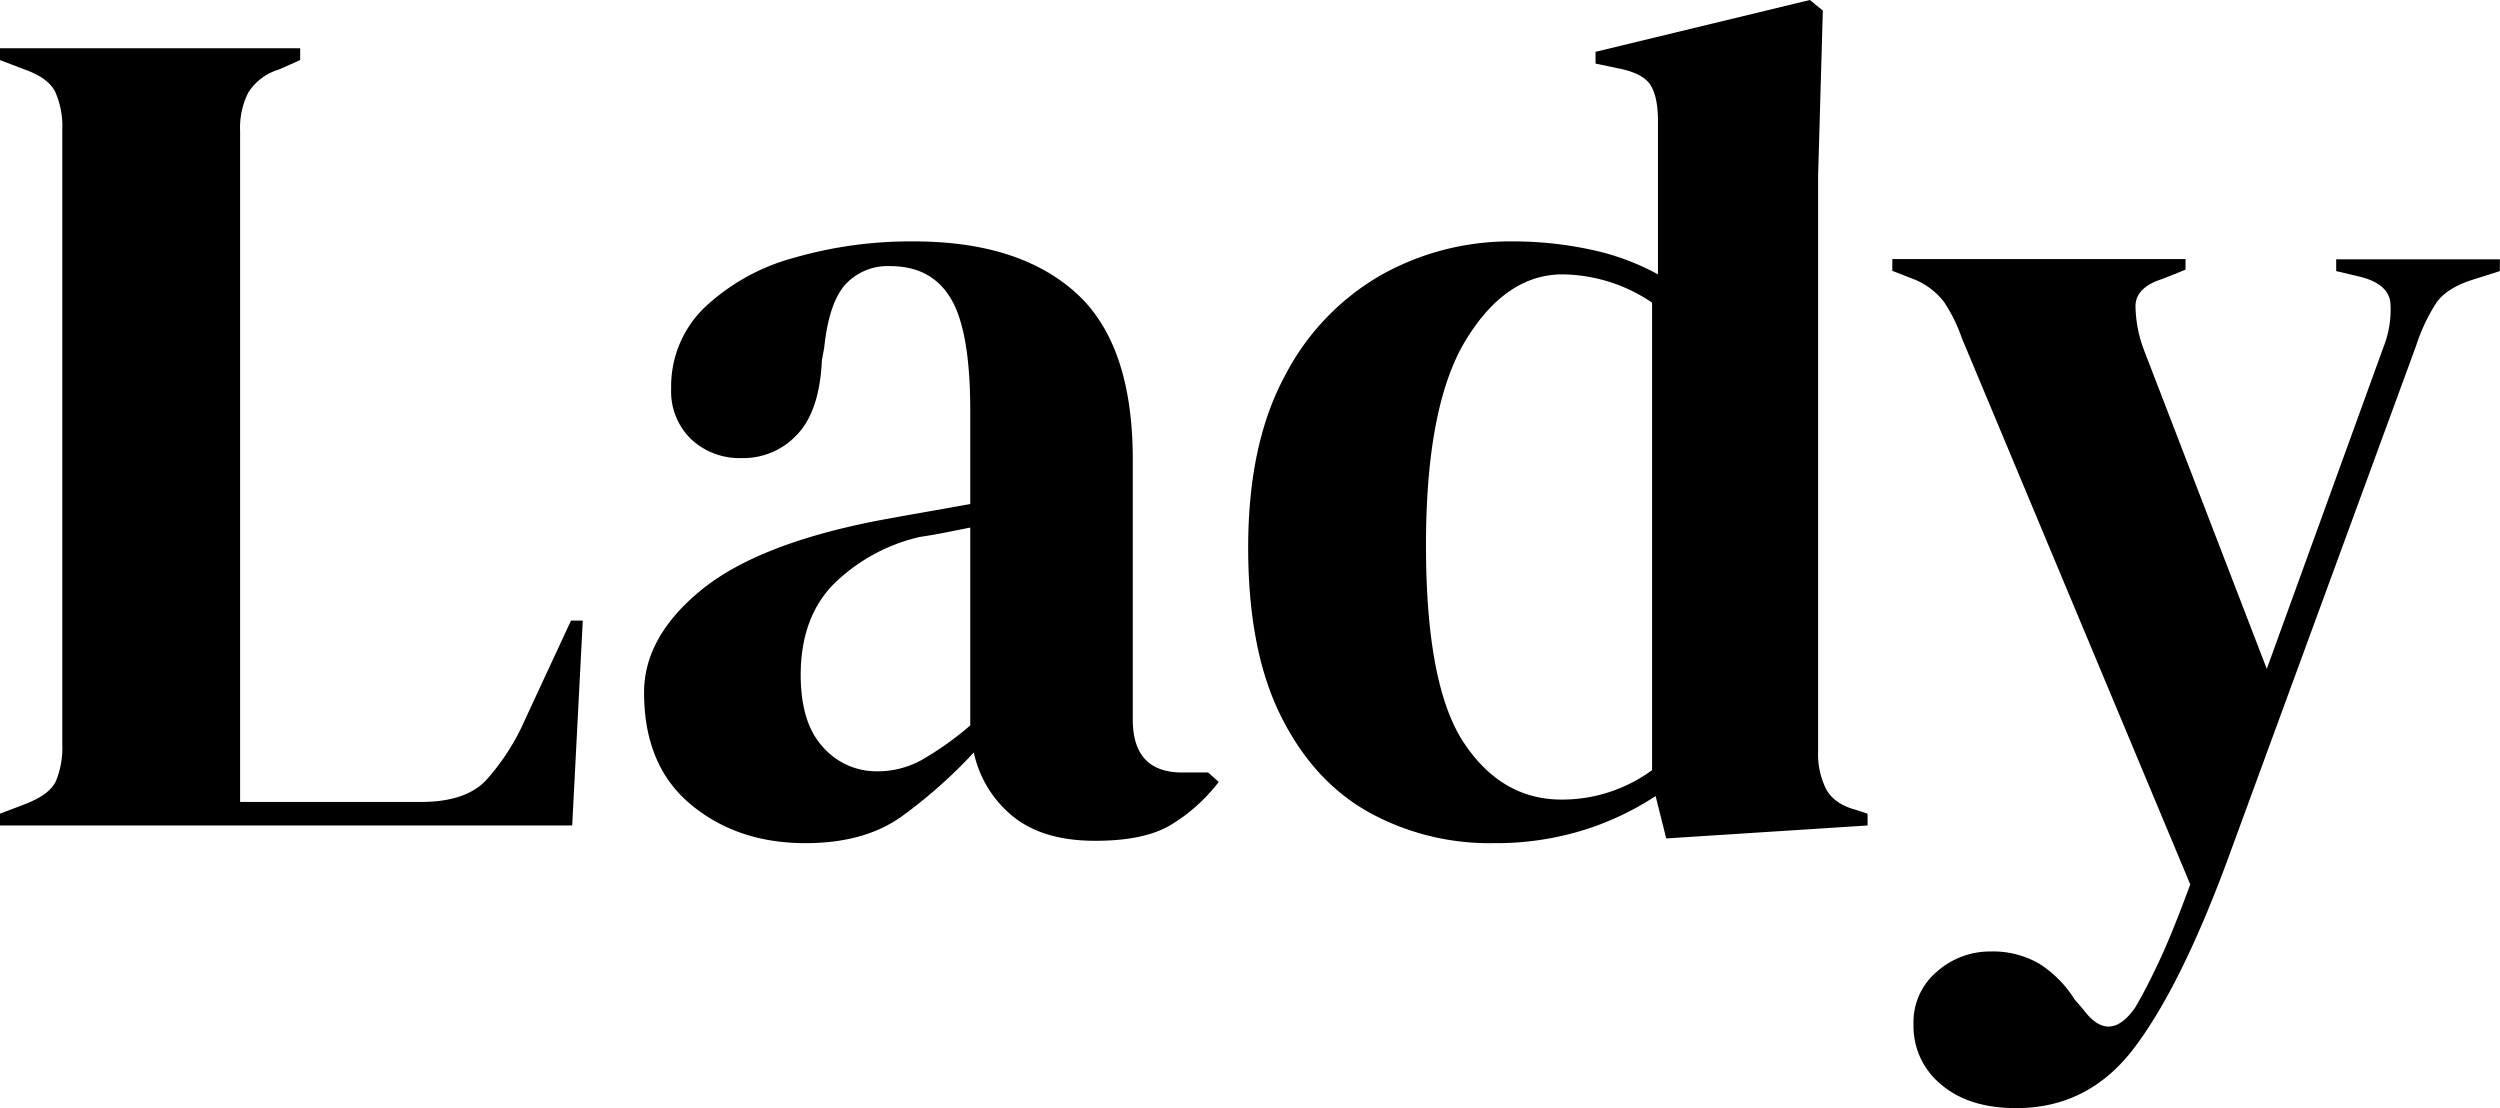
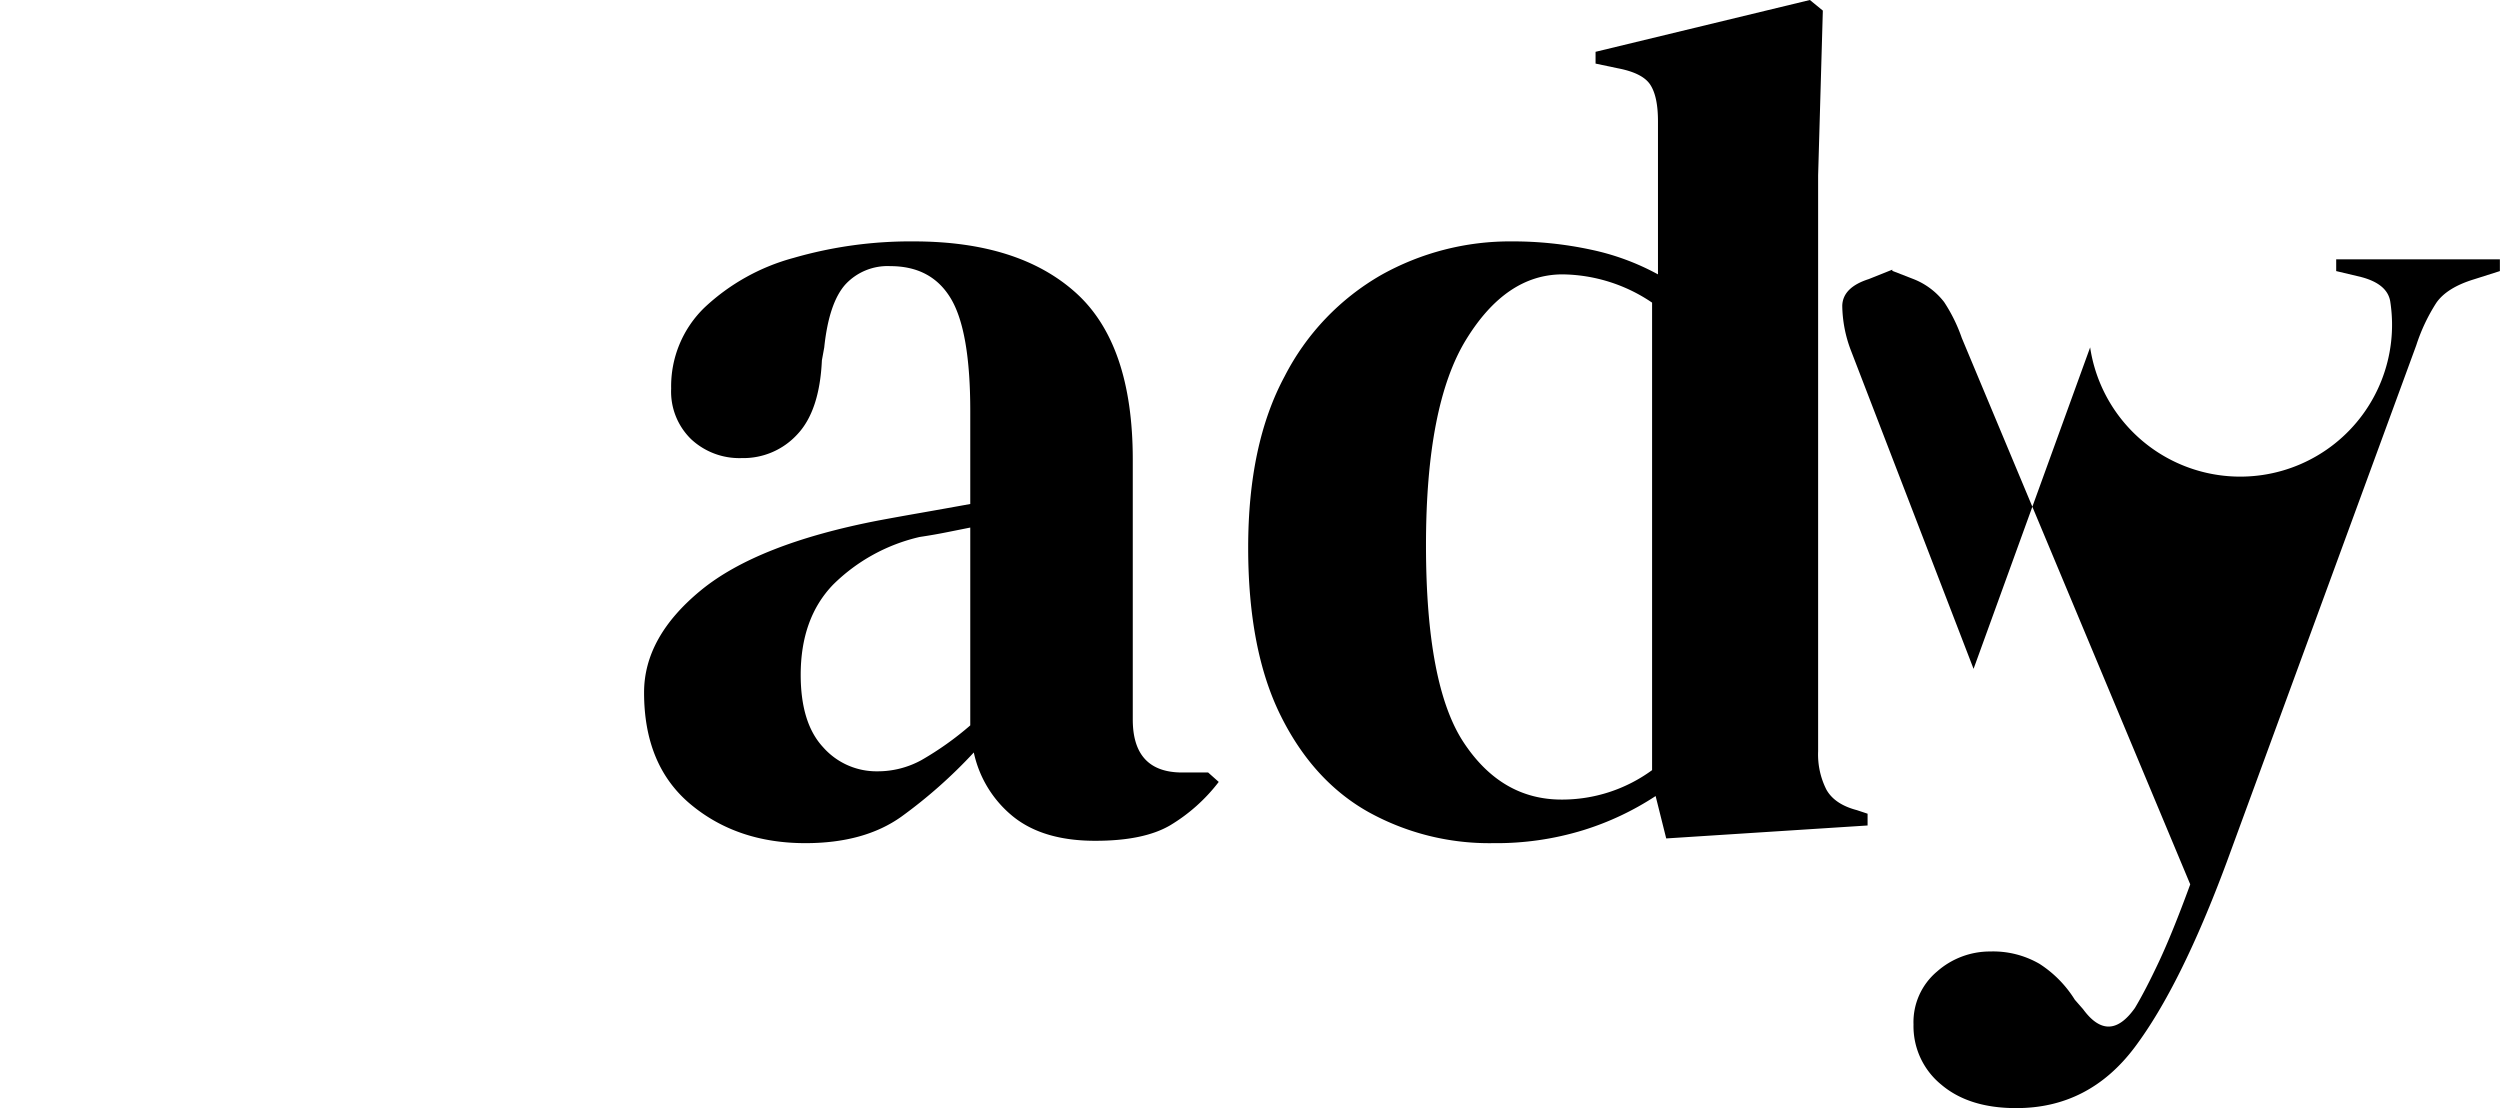
<svg xmlns="http://www.w3.org/2000/svg" id="Calque_1" data-name="Calque 1" viewBox="0 0 424.6 188.2">
-   <path d="M540,545.86v-2l4.2-1.6c2.8-1.06,4.56-2.36,5.3-3.9a14.87,14.87,0,0,0,1.1-6.3V427.66a14.43,14.43,0,0,0-1.2-6.4c-.8-1.6-2.54-2.86-5.2-3.8l-4.2-1.6v-2h51v2l-3.6,1.6a9.34,9.34,0,0,0-5.2,3.9,13.19,13.19,0,0,0-1.4,6.5v114h30.8q7.39,0,10.9-3.6a38.53,38.53,0,0,0,6.7-10.4l7.8-16.8h2l-1.8,34.8Z" transform="translate(-540.02 -405.66)" />
  <path d="M676.81,548.86q-11.59,0-19.5-6.6t-7.9-19q0-9.39,9.6-17.3t30.2-11.9q3.21-.6,7.2-1.3t8.4-1.5v-15.8q0-13.59-3.3-19.1t-10.3-5.5a9.76,9.76,0,0,0-7.6,3.1c-1.86,2.07-3.07,5.64-3.6,10.7l-.4,2.2c-.26,5.74-1.67,9.94-4.2,12.6a12.42,12.42,0,0,1-9.4,4,12,12,0,0,1-8.6-3.2,11.27,11.27,0,0,1-3.4-8.6,18.61,18.61,0,0,1,5.7-13.8,35.64,35.64,0,0,1,15.1-8.4,71.45,71.45,0,0,1,20.4-2.8q17.81,0,27.5,8.7t9.7,28.3v44.2q0,9,8.4,9h4.4l1.8,1.6a29.44,29.44,0,0,1-8.3,7.4q-4.5,2.61-12.7,2.6-8.79,0-13.9-4.1a19.15,19.15,0,0,1-6.7-10.9,83.24,83.24,0,0,1-12.3,10.9Q686.81,548.86,676.81,548.86Zm12.2-12.2a15.42,15.42,0,0,0,7.5-1.9,52.56,52.56,0,0,0,8.3-5.9v-33.6l-4,.8c-1.33.27-2.87.54-4.6.8a30.67,30.67,0,0,0-14.7,8.1q-5.49,5.7-5.5,15.3,0,8.21,3.8,12.3A12.07,12.07,0,0,0,689,536.66Z" transform="translate(-540.02 -405.66)" />
  <path d="M793.61,548.86a42.34,42.34,0,0,1-21.2-5.3q-9.4-5.29-14.9-16.4t-5.5-28.5q0-17.6,6.2-29.1a41.79,41.79,0,0,1,16.4-17.2,44.75,44.75,0,0,1,22.2-5.7,62.77,62.77,0,0,1,13.4,1.4,41.58,41.58,0,0,1,11.4,4.2v-26c0-2.8-.43-4.86-1.3-6.2s-2.7-2.26-5.5-2.8l-3.8-.8v-2l36.4-8.8,2.2,1.8-.8,28v97.8a13.25,13.25,0,0,0,1.4,6.5c.93,1.67,2.67,2.84,5.2,3.5l1.8.6v2l-34.2,2.2-1.8-7.2a48.49,48.49,0,0,1-12.3,5.8A50.09,50.09,0,0,1,793.61,548.86Zm11.6-7.4a25.88,25.88,0,0,0,15.4-5v-79.4a27.59,27.59,0,0,0-15.2-4.8q-9.6,0-16.4,11.1t-6.8,34.9q0,23.81,6.4,33.5T805.21,541.46Z" transform="translate(-540.02 -405.66)" />
-   <path d="M882.41,593.86q-8,0-12.7-4a12.79,12.79,0,0,1-4.7-10.2,11.23,11.23,0,0,1,4-9,13.58,13.58,0,0,1,9-3.4,15.72,15.72,0,0,1,8.4,2.1,19.44,19.44,0,0,1,6,6.1l1.4,1.6q4.4,6,8.8-.2,1.8-3,4.1-7.9t5.3-13.1l-38.8-92.8a27.26,27.26,0,0,0-3-6.1,12.2,12.2,0,0,0-5.2-3.9l-3.6-1.4v-2h49.8v1.8l-4,1.6q-4.4,1.41-4.5,4.5a22,22,0,0,0,1.5,7.7l20.8,54,19.8-54.6A17.28,17.28,0,0,0,946,457c-.27-2.06-1.93-3.5-5-4.3l-4.2-1v-2h27.8v2l-4.4,1.4q-4.61,1.41-6.4,4a30.8,30.8,0,0,0-3.4,7.2l-32.2,87.8q-7.8,21-15.6,31.4T882.41,593.86Z" transform="translate(-540.02 -405.66)" />
+   <path d="M882.41,593.86q-8,0-12.7-4a12.79,12.79,0,0,1-4.7-10.2,11.23,11.23,0,0,1,4-9,13.58,13.58,0,0,1,9-3.4,15.72,15.72,0,0,1,8.4,2.1,19.44,19.44,0,0,1,6,6.1l1.4,1.6q4.4,6,8.8-.2,1.8-3,4.1-7.9t5.3-13.1l-38.8-92.8a27.26,27.26,0,0,0-3-6.1,12.2,12.2,0,0,0-5.2-3.9l-3.6-1.4v-2v1.8l-4,1.6q-4.4,1.41-4.5,4.5a22,22,0,0,0,1.5,7.7l20.8,54,19.8-54.6A17.28,17.28,0,0,0,946,457c-.27-2.06-1.93-3.5-5-4.3l-4.2-1v-2h27.8v2l-4.4,1.4q-4.61,1.41-6.4,4a30.8,30.8,0,0,0-3.4,7.2l-32.2,87.8q-7.8,21-15.6,31.4T882.41,593.86Z" transform="translate(-540.02 -405.66)" />
</svg>